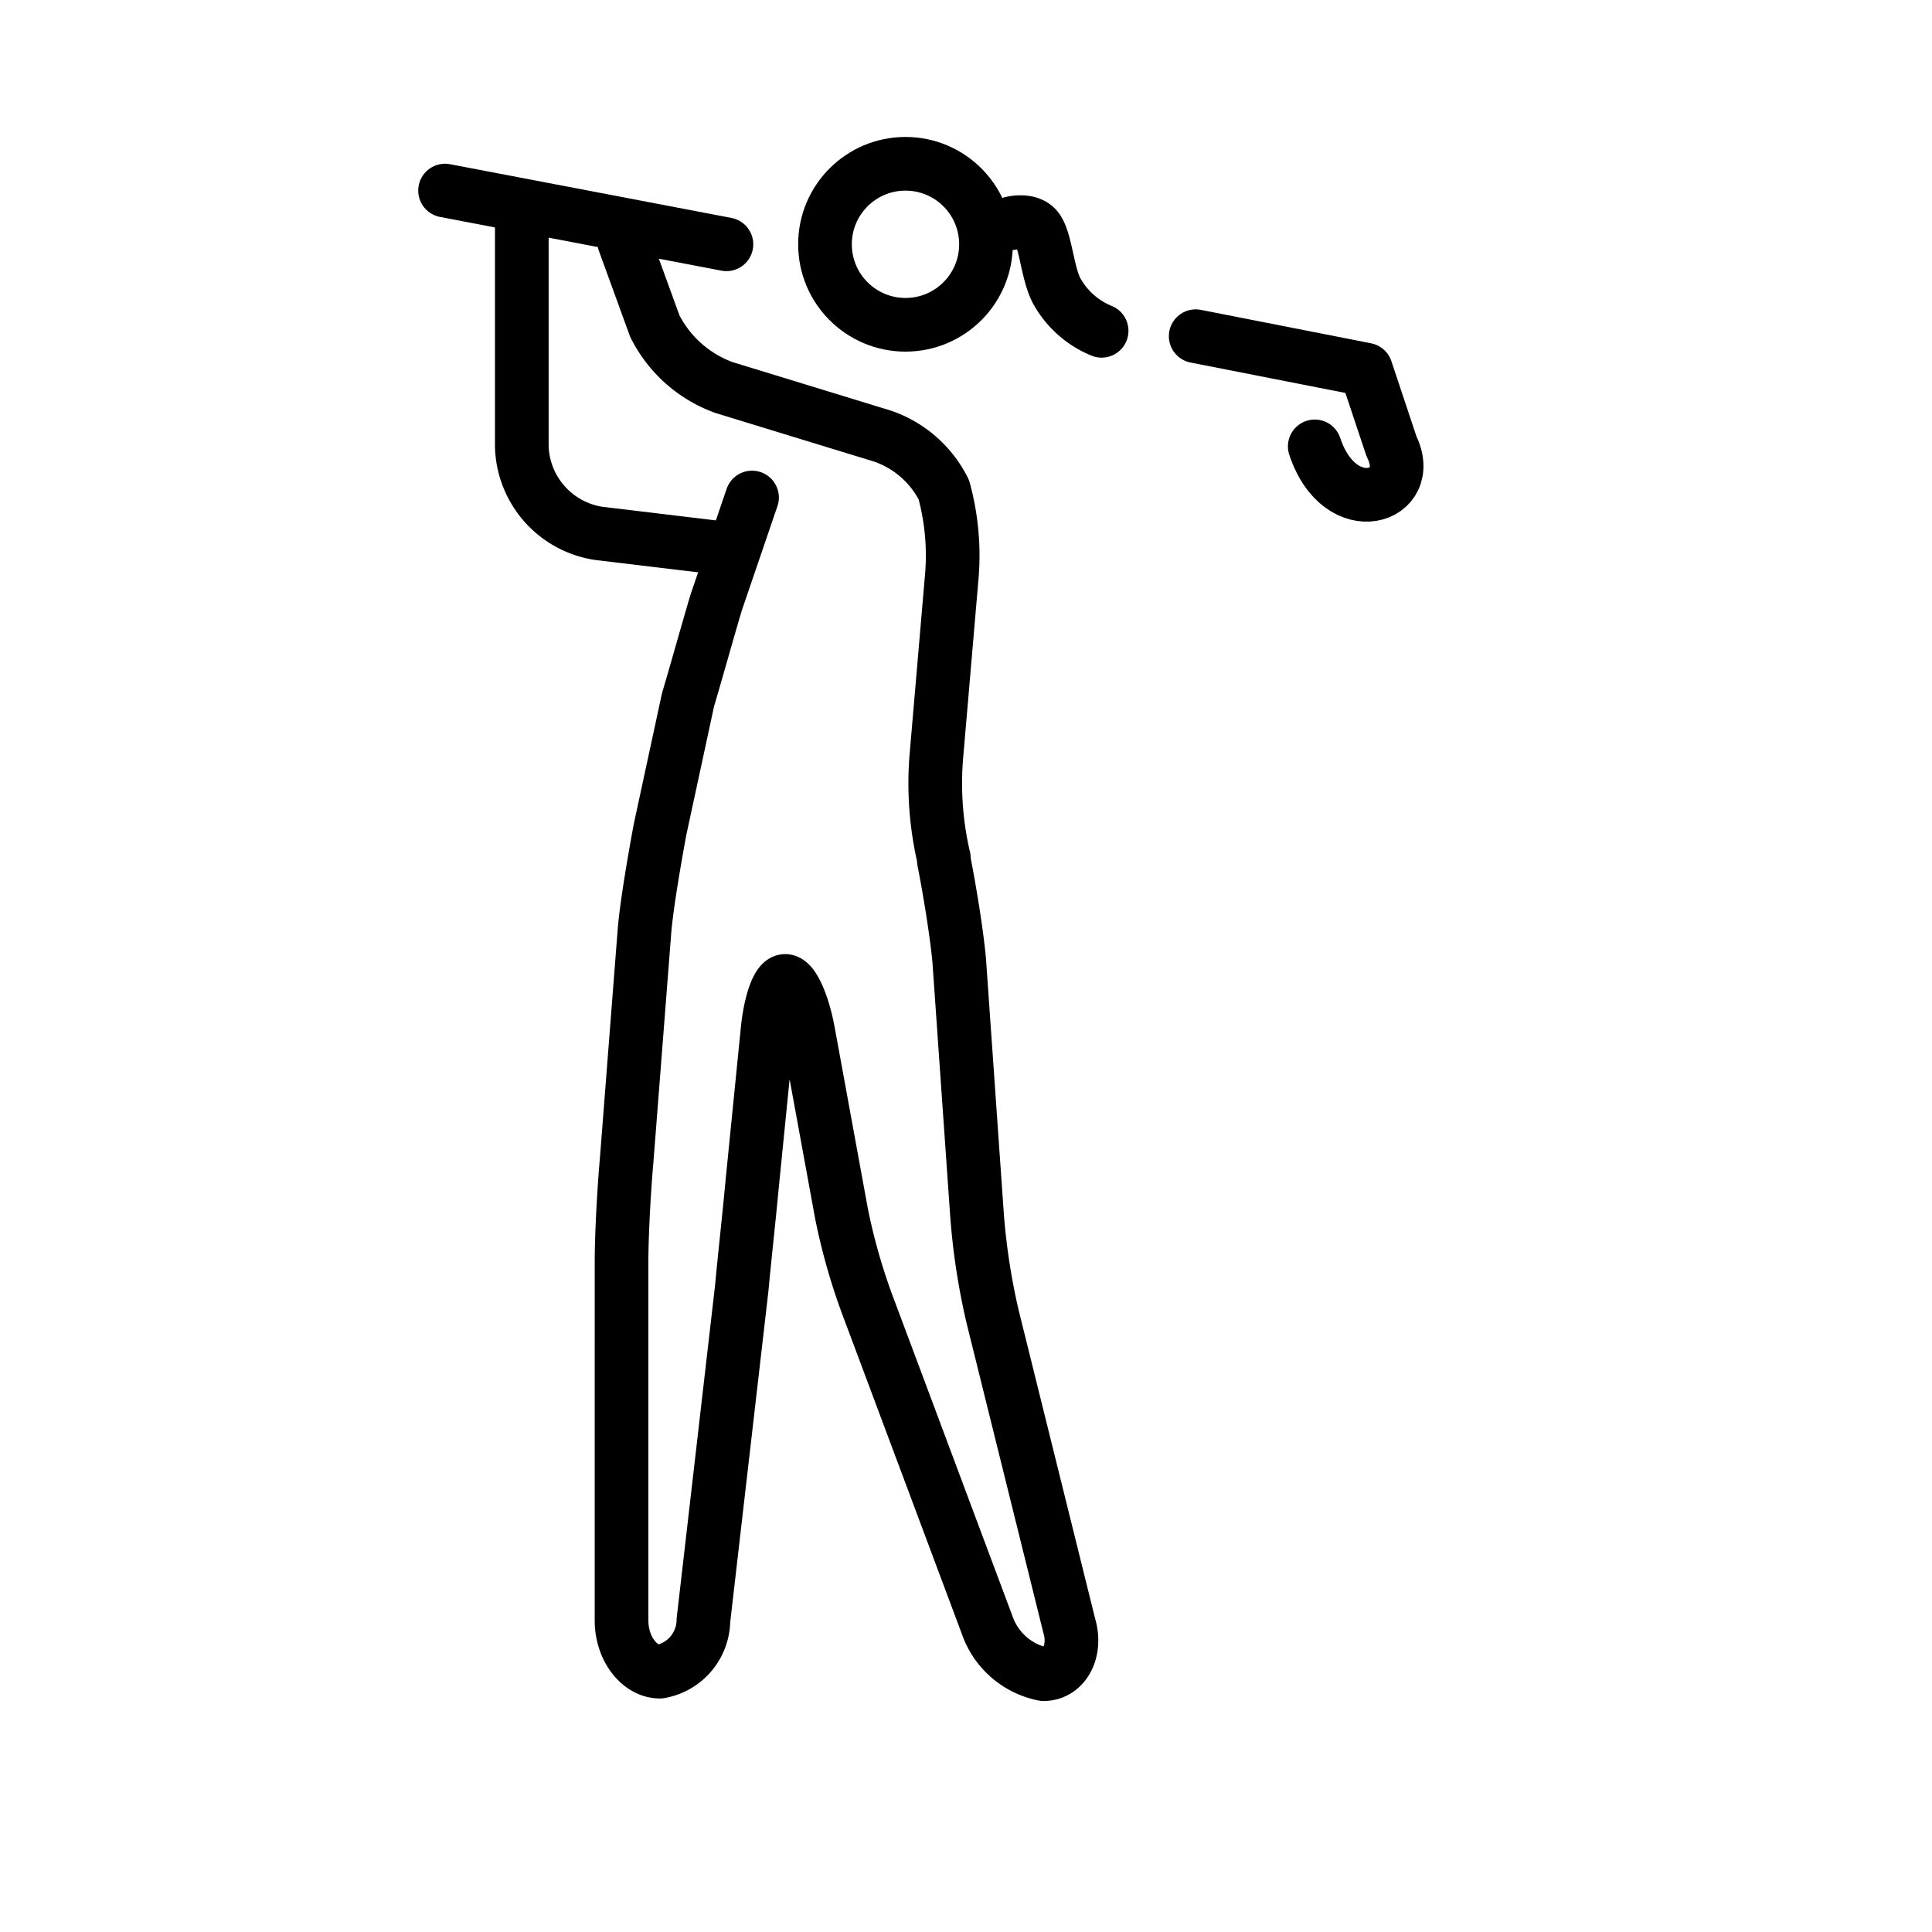
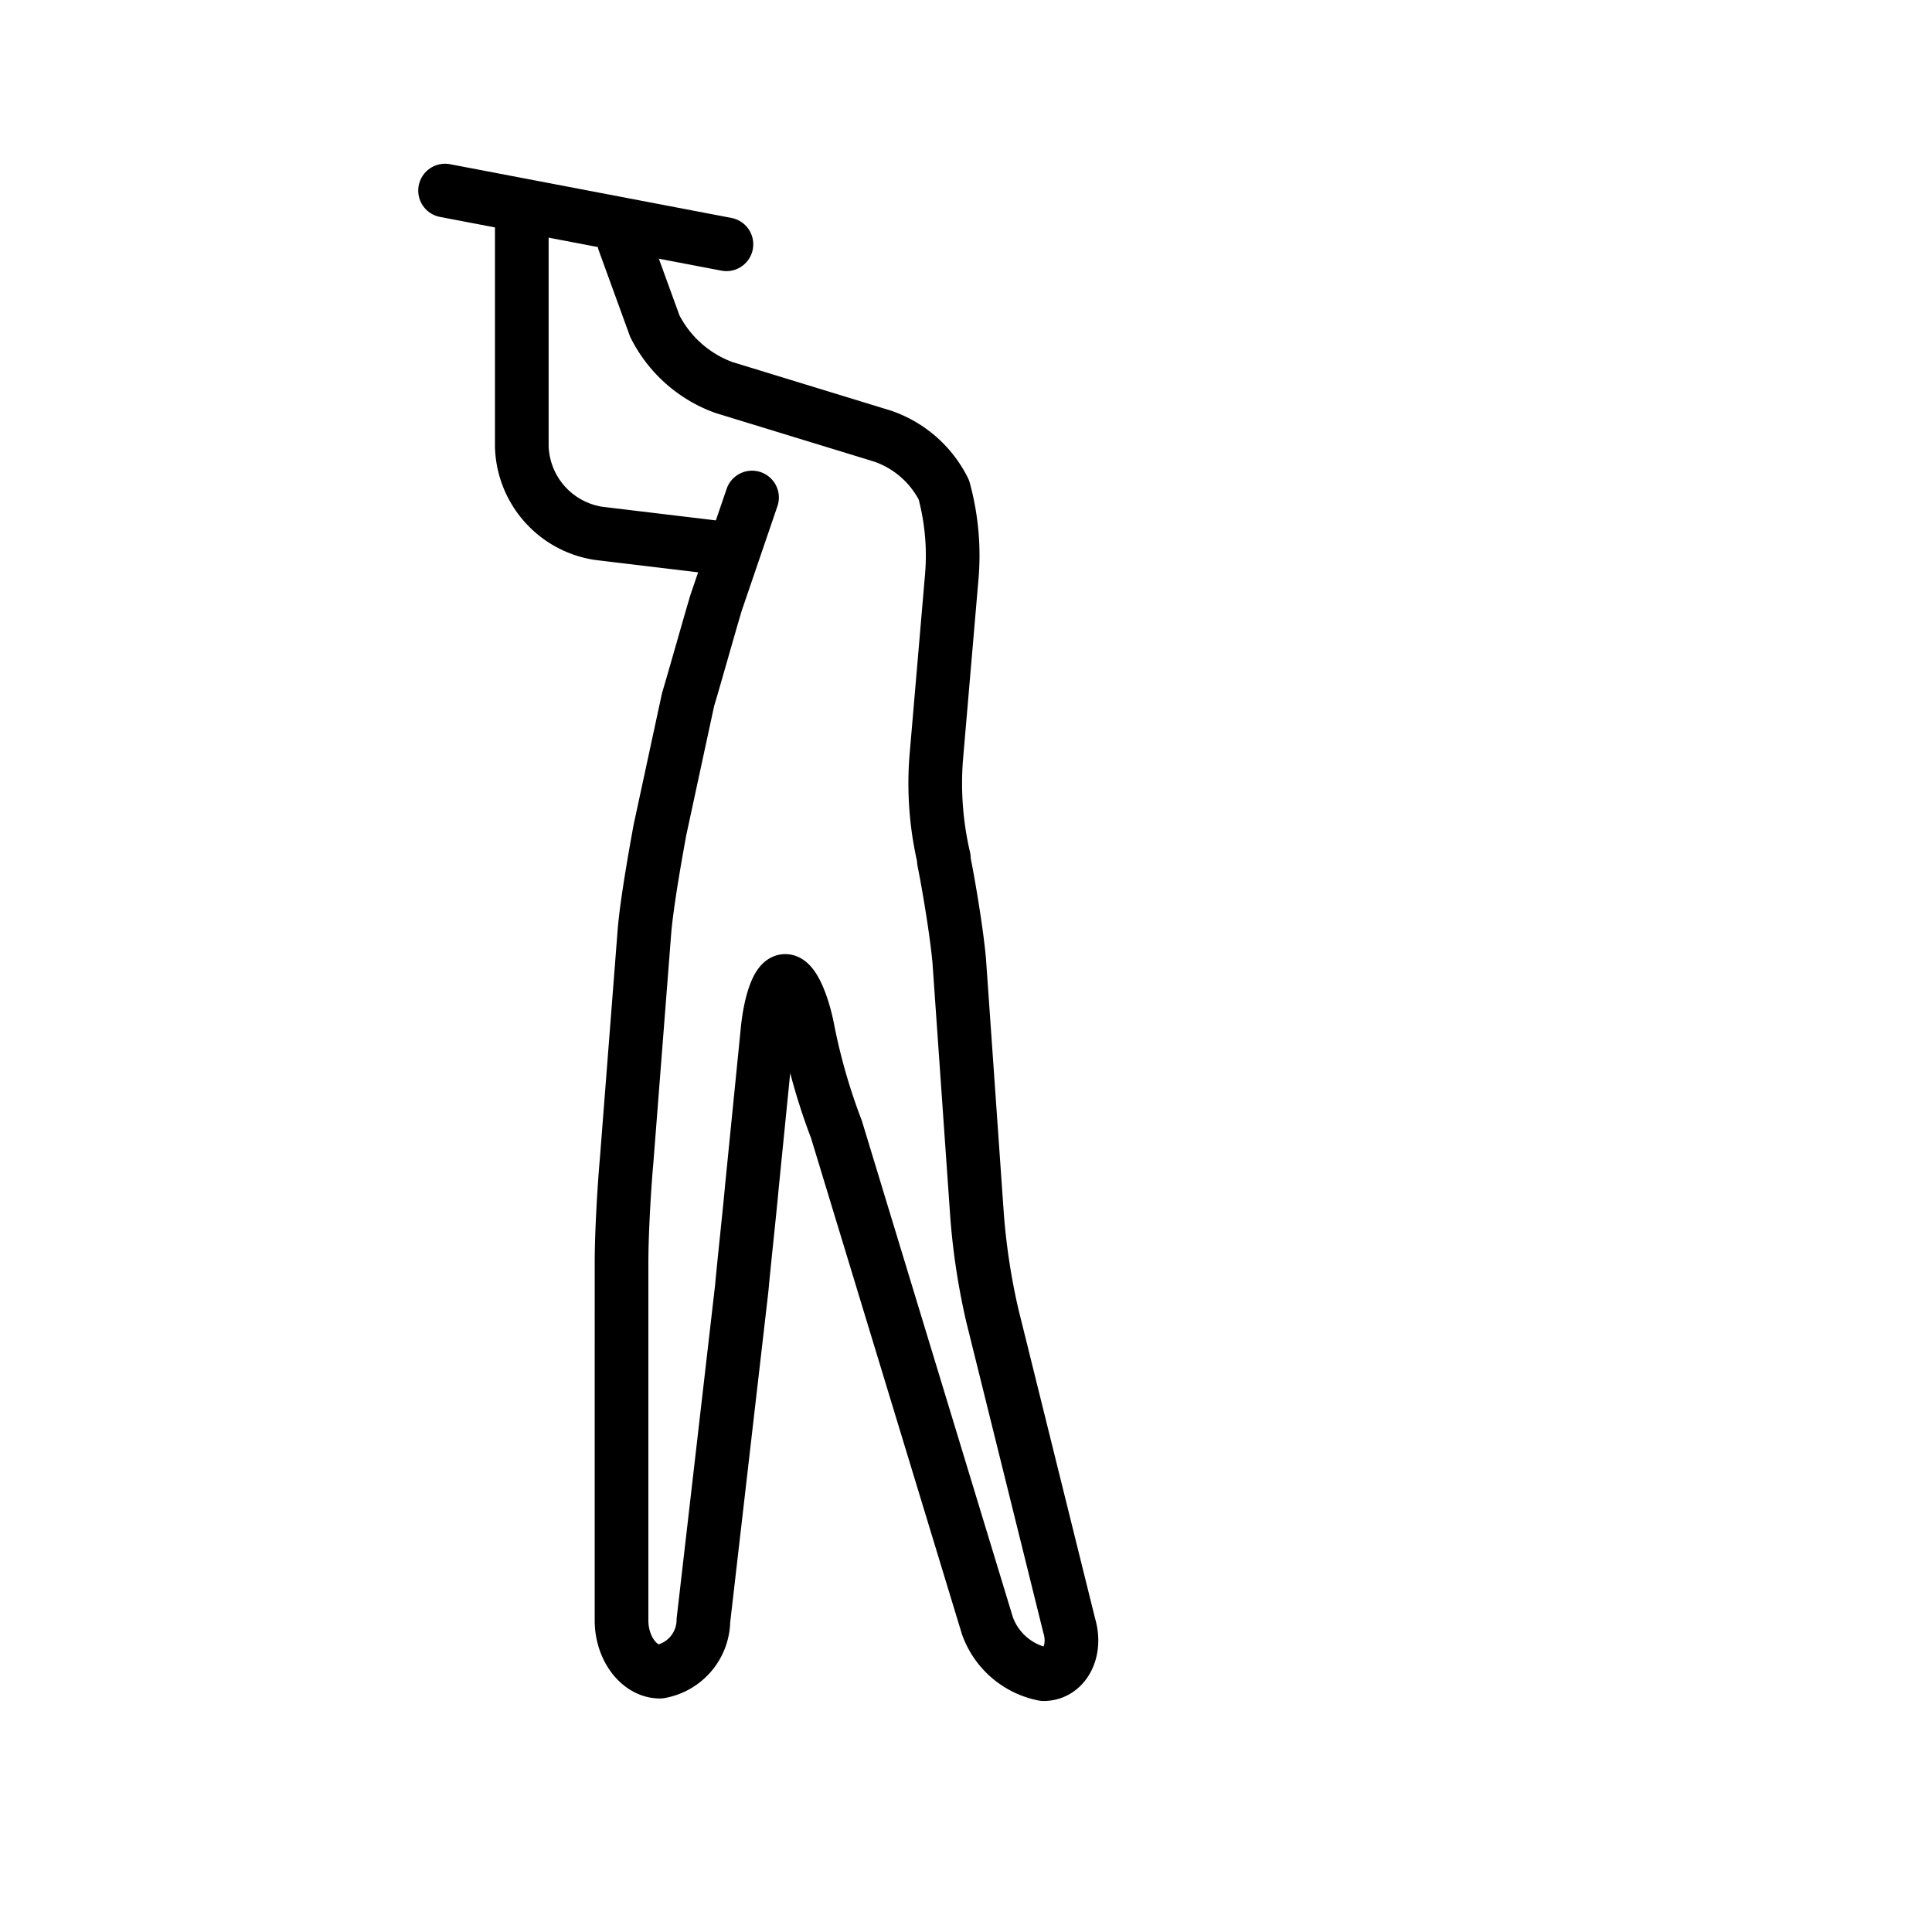
<svg xmlns="http://www.w3.org/2000/svg" id="emoji" viewBox="0 0 72 72">
  <g id="line">
-     <path fill="none" stroke="#000" stroke-linecap="round" stroke-linejoin="round" stroke-width="2" d="M44.56,12.529l6.344,1.246.953,2.86c.953,1.907-1.907,2.86-2.86,0" />
    <path fill="none" stroke="#000" stroke-linecap="round" stroke-linejoin="round" stroke-width="2" d="M16.586,7.102l10.486,2.002" />
-     <path fill="none" stroke="#000" stroke-linecap="round" stroke-linejoin="round" stroke-width="2" d="M28.026,18.541,26.691,22.45c-.286.953-.763,2.669-1.049,3.623l-1.049,4.862c-.191,1.049-.477,2.669-.572,3.718l-.667,8.579c-.095,1.049-.191,2.764-.191,3.813V60.39c0,1.049.667,1.907,1.43,1.907A1.964,1.964,0,0,0,26.214,60.39l1.43-12.393c.095-1.049.286-2.764.381-3.813l.572-5.72c.095-1.049.381-1.907.667-1.907s.667.858.858,1.907l1.239,6.768a22.658,22.658,0,0,0,1.049,3.623L36.796,60.58a2.8,2.8,0,0,0,2.097,1.811c.763,0,1.239-.858.953-1.811l-2.86-11.535a25.057,25.057,0,0,1-.572-3.718l-.667-9.533c-.095-1.049-.381-2.764-.572-3.718v-.095a12.261,12.261,0,0,1-.286-3.718l.572-6.673a9.291,9.291,0,0,0-.286-3.336,4.002,4.002,0,0,0-2.288-2.002l-5.91-1.811a4.664,4.664,0,0,1-2.574-2.288L23.259,9.008" />
-     <circle cx="33.745" cy="9.104" r="3" fill="none" stroke="#000" stroke-miterlimit="10" stroke-width="2" />
+     <path fill="none" stroke="#000" stroke-linecap="round" stroke-linejoin="round" stroke-width="2" d="M28.026,18.541,26.691,22.45c-.286.953-.763,2.669-1.049,3.623l-1.049,4.862c-.191,1.049-.477,2.669-.572,3.718l-.667,8.579c-.095,1.049-.191,2.764-.191,3.813V60.39c0,1.049.667,1.907,1.43,1.907A1.964,1.964,0,0,0,26.214,60.39l1.43-12.393c.095-1.049.286-2.764.381-3.813l.572-5.72c.095-1.049.381-1.907.667-1.907s.667.858.858,1.907a22.658,22.658,0,0,0,1.049,3.623L36.796,60.58a2.8,2.8,0,0,0,2.097,1.811c.763,0,1.239-.858.953-1.811l-2.86-11.535a25.057,25.057,0,0,1-.572-3.718l-.667-9.533c-.095-1.049-.381-2.764-.572-3.718v-.095a12.261,12.261,0,0,1-.286-3.718l.572-6.673a9.291,9.291,0,0,0-.286-3.336,4.002,4.002,0,0,0-2.288-2.002l-5.91-1.811a4.664,4.664,0,0,1-2.574-2.288L23.259,9.008" />
    <path fill="none" stroke="#000" stroke-linecap="round" stroke-linejoin="round" stroke-width="2" d="M27.072,20.448l-4.766-.572a3.372,3.372,0,0,1-2.86-3.241V8.055" />
-     <path fill="none" stroke="#000" stroke-linecap="round" stroke-linejoin="round" stroke-width="2" d="M37.698,8.317s.637-.165.935.191c.351.418.396,1.75.783,2.394a3.363,3.363,0,0,0,1.638,1.426" />
  </g>
</svg>